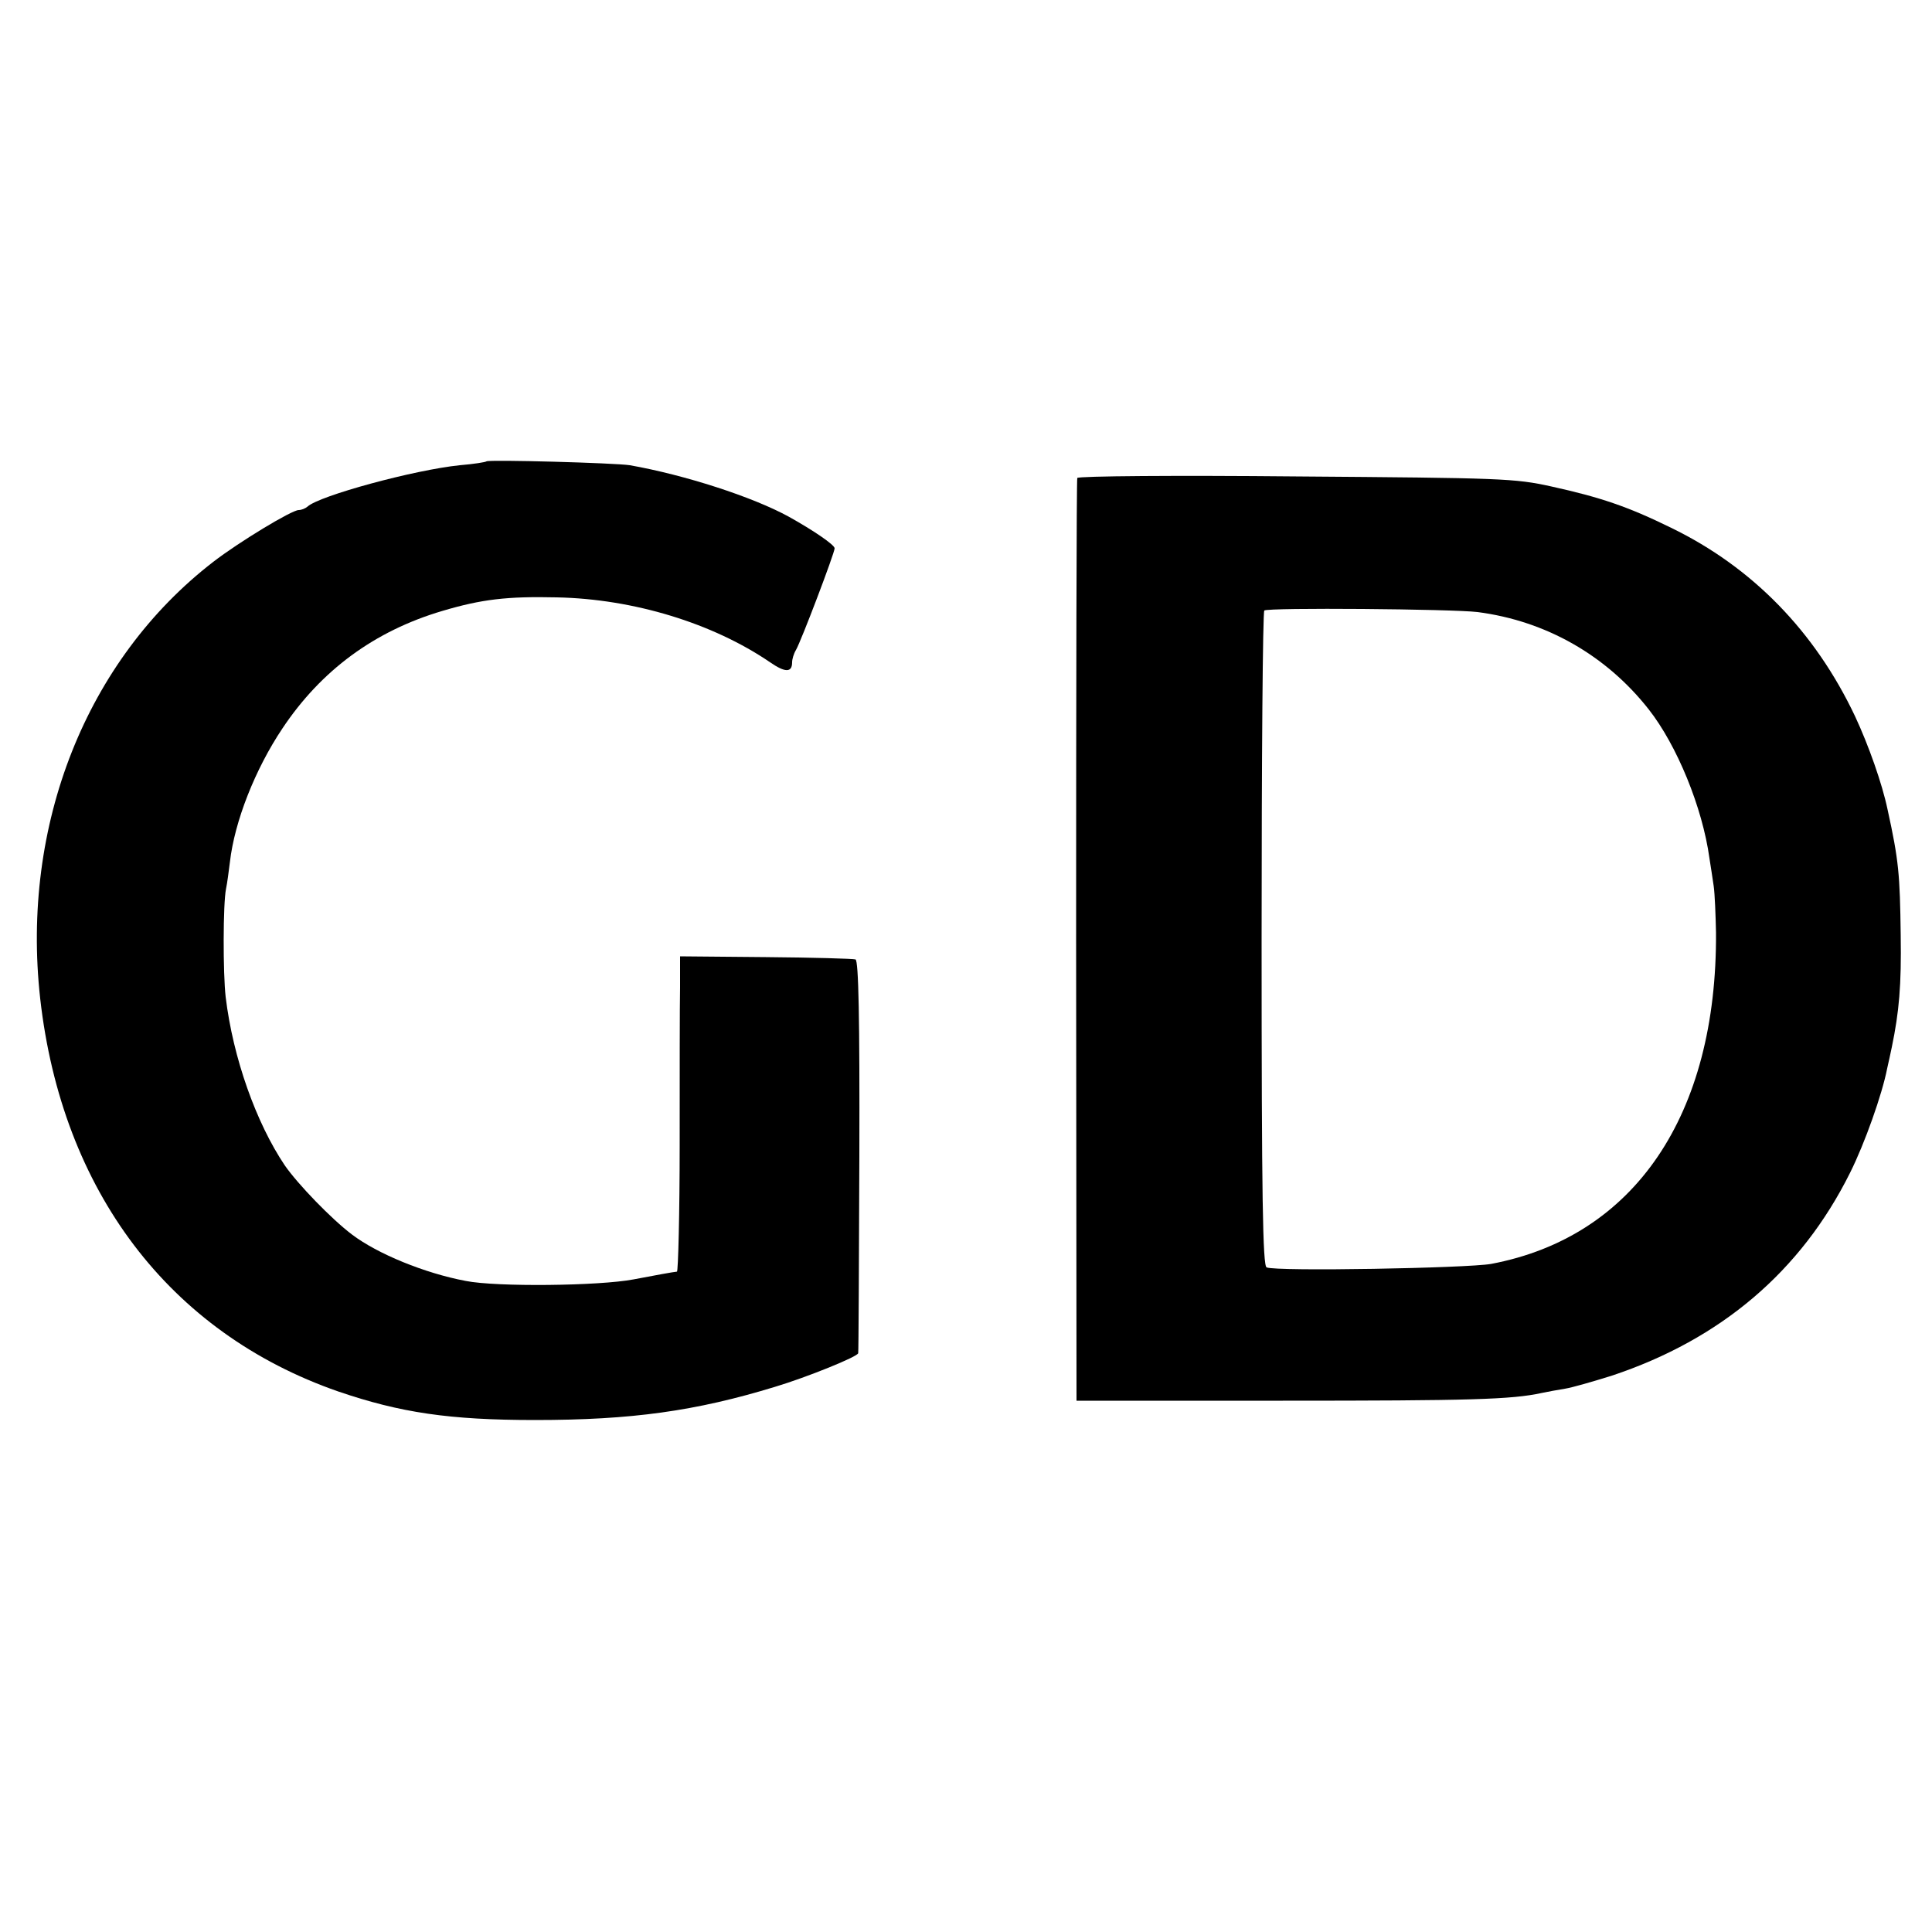
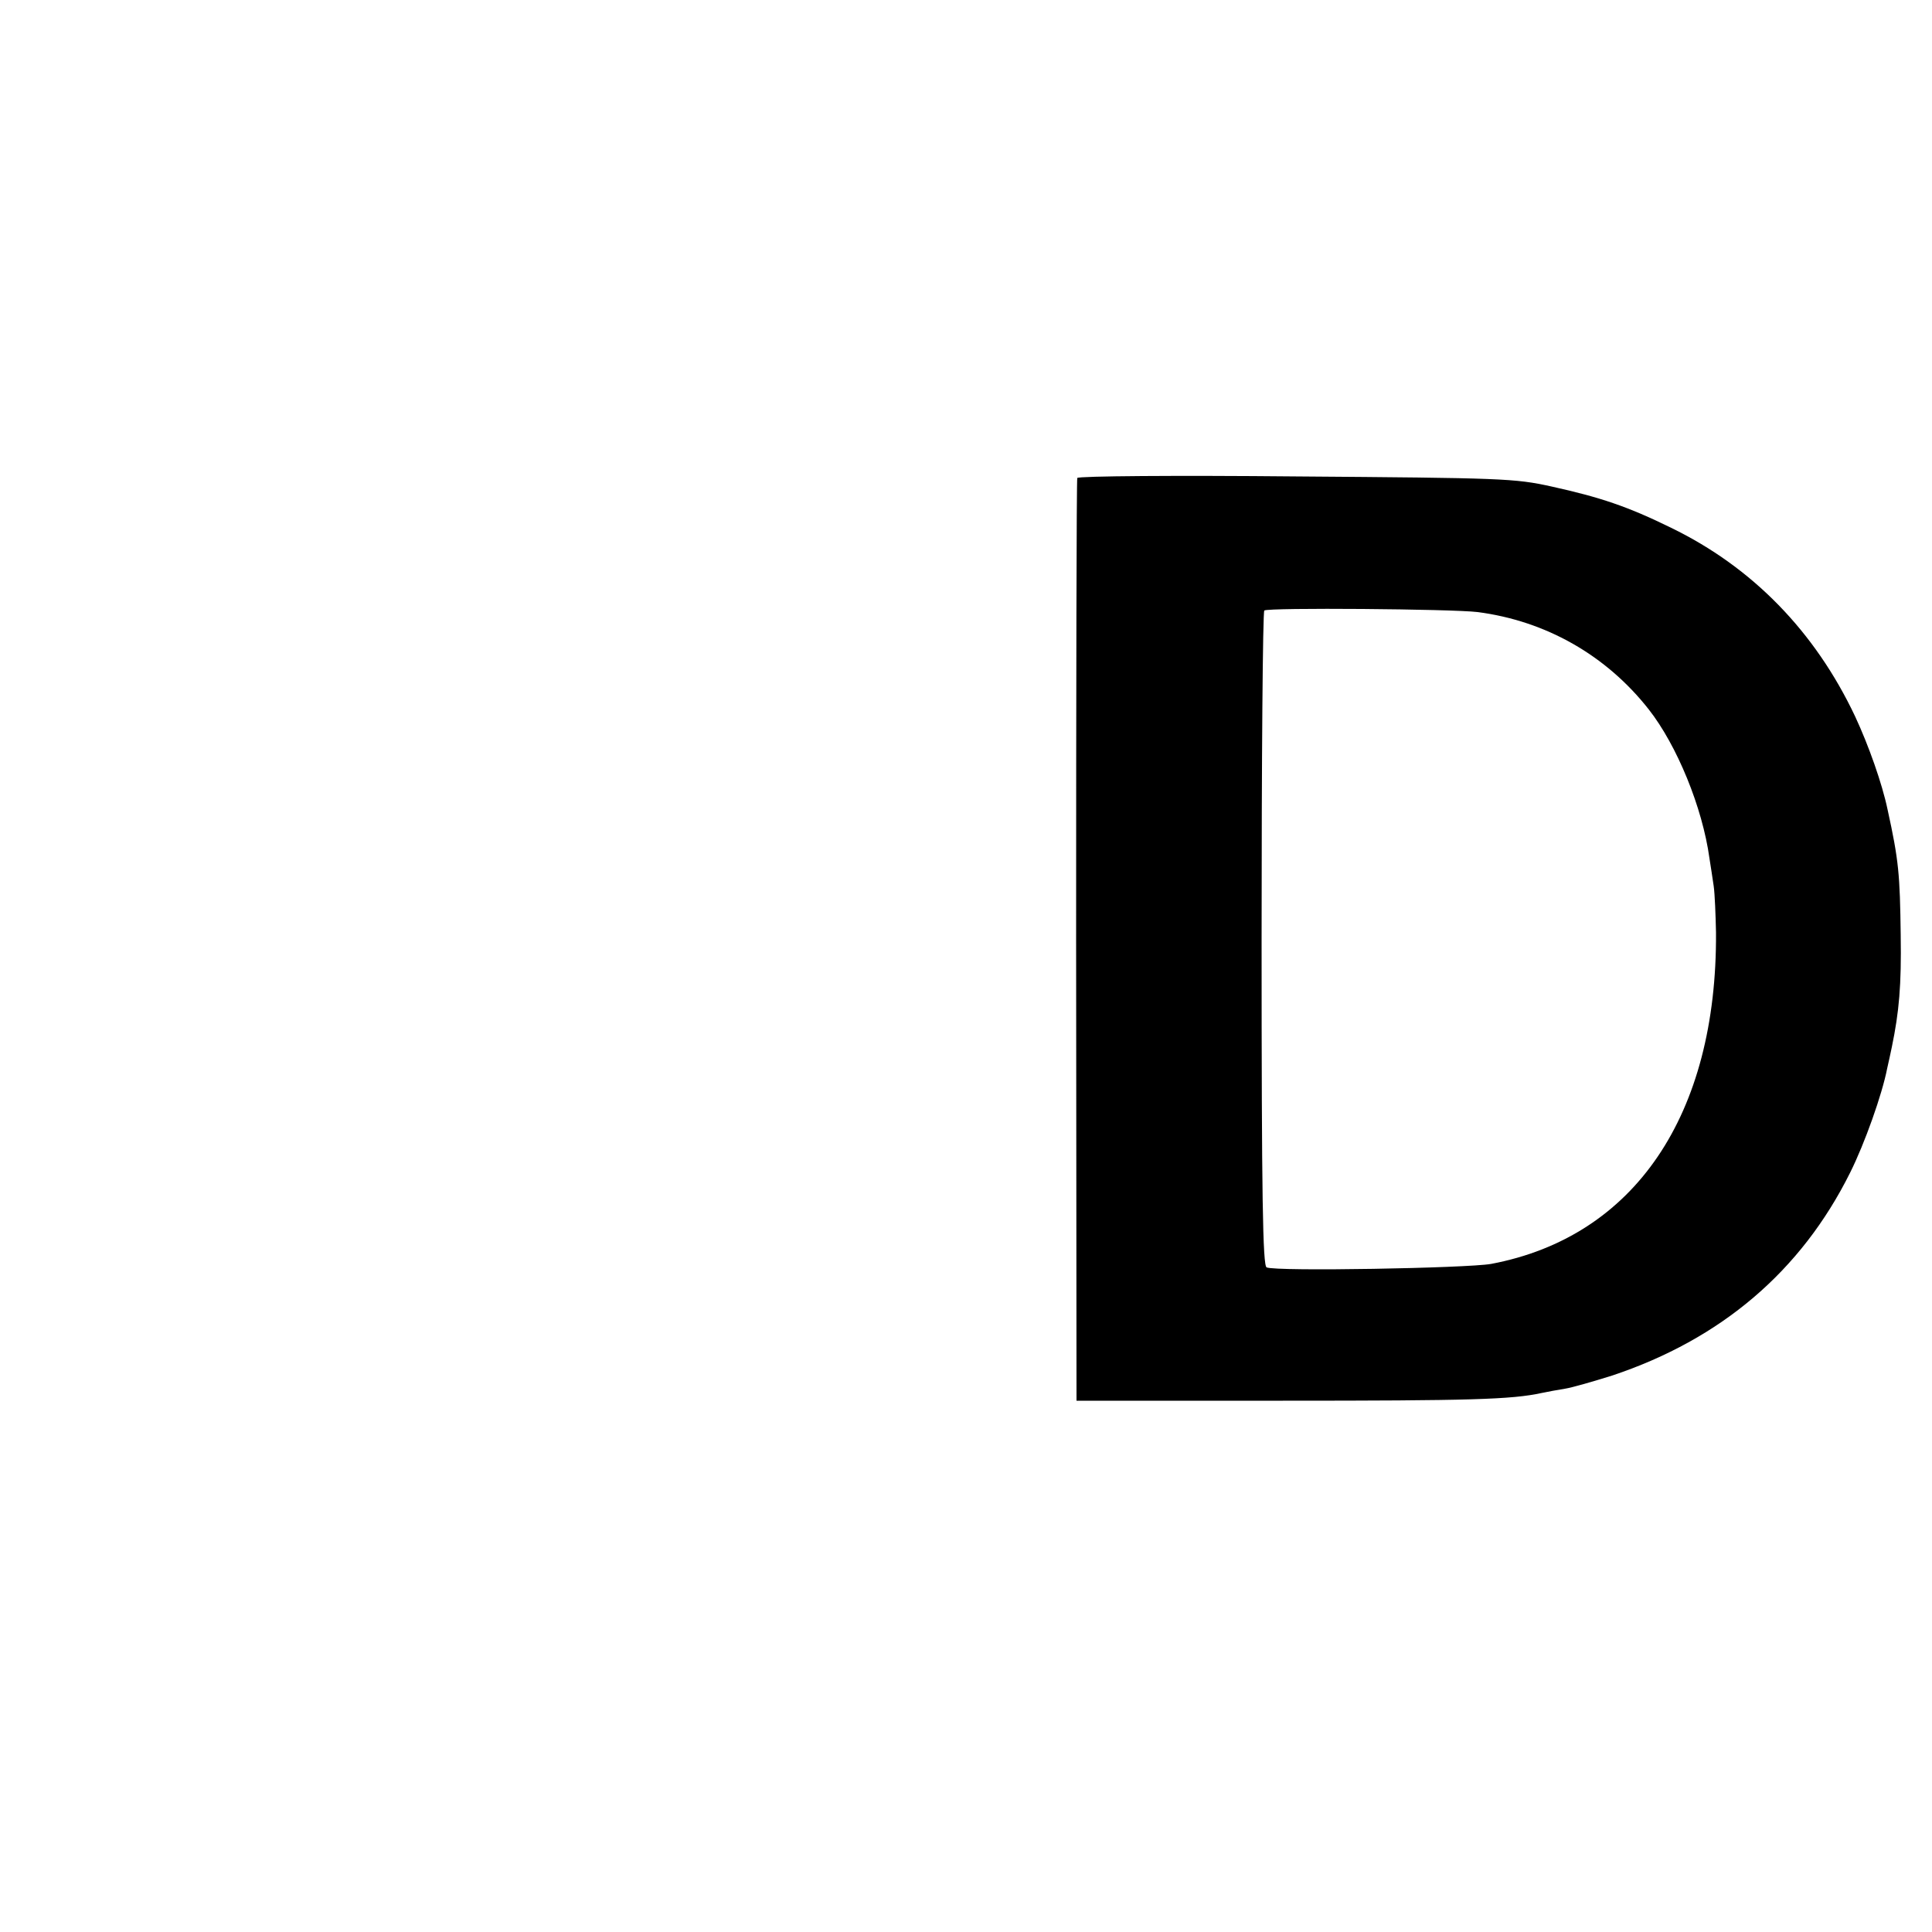
<svg xmlns="http://www.w3.org/2000/svg" version="1.0" width="500pt" height="500pt" viewBox="0 0 500 500" preserveAspectRatio="xMidYMid meet">
  <g transform="translate(0,500) scale(0.1,-0.1)" fill="#000000" stroke="none">
-     <path d="M1259 3806 c-2 -2 -33 -7 -69 -10 -118 -12 -364 -79 -394 -107 -6 -5 -16 -9 -23 -9 -18 0 -155 -83 -221 -134 -329 -254 -498 -681 -448 -1130 56 -498 334 -865 771 -1017 161 -55 288 -74 510 -74 249 0 415 23 621 86 83 25 214 78 215 87 1 4 2 234 3 511 1 357 -2 505 -10 508 -6 2 -110 5 -232 6 l-222 2 0 -80 c-1 -44 -1 -227 -1 -407 0 -181 -4 -328 -7 -329 -11 -1 -54 -9 -112 -20 -89 -17 -355 -20 -435 -4 -106 20 -228 70 -294 120 -53 40 -140 130 -174 179 -74 110 -134 278 -153 436 -7 61 -7 241 1 280 3 14 7 45 10 69 12 105 65 240 136 346 100 150 238 252 414 304 101 30 167 38 296 35 199 -4 404 -67 552 -168 39 -27 57 -27 57 0 0 8 4 22 10 32 13 22 100 251 100 263 0 9 -56 47 -119 82 -93 51 -269 108 -411 133 -38 6 -365 15 -371 10z" />
    <path d="M2788 3763 c-2 -4 -3 -543 -3 -1198 l1 -1190 534 0 c485 0 592 3 670 20 14 3 41 8 60 11 19 3 74 19 122 34 282 94 489 270 616 525 38 76 83 203 96 270 4 17 9 41 12 55 19 92 25 160 23 290 -2 157 -5 193 -34 325 -14 67 -49 166 -84 241 -104 220 -266 386 -476 488 -112 55 -183 79 -310 107 -95 21 -128 22 -661 26 -309 3 -564 1 -566 -4z m1036 -347 c177 -23 333 -112 443 -252 73 -93 139 -254 157 -385 3 -19 8 -51 11 -72 3 -21 5 -75 6 -120 3 -473 -211 -788 -582 -858 -63 -11 -556 -20 -581 -9 -10 4 -13 180 -13 850 0 465 3 847 7 850 10 8 486 4 552 -4z" />
  </g>
</svg>